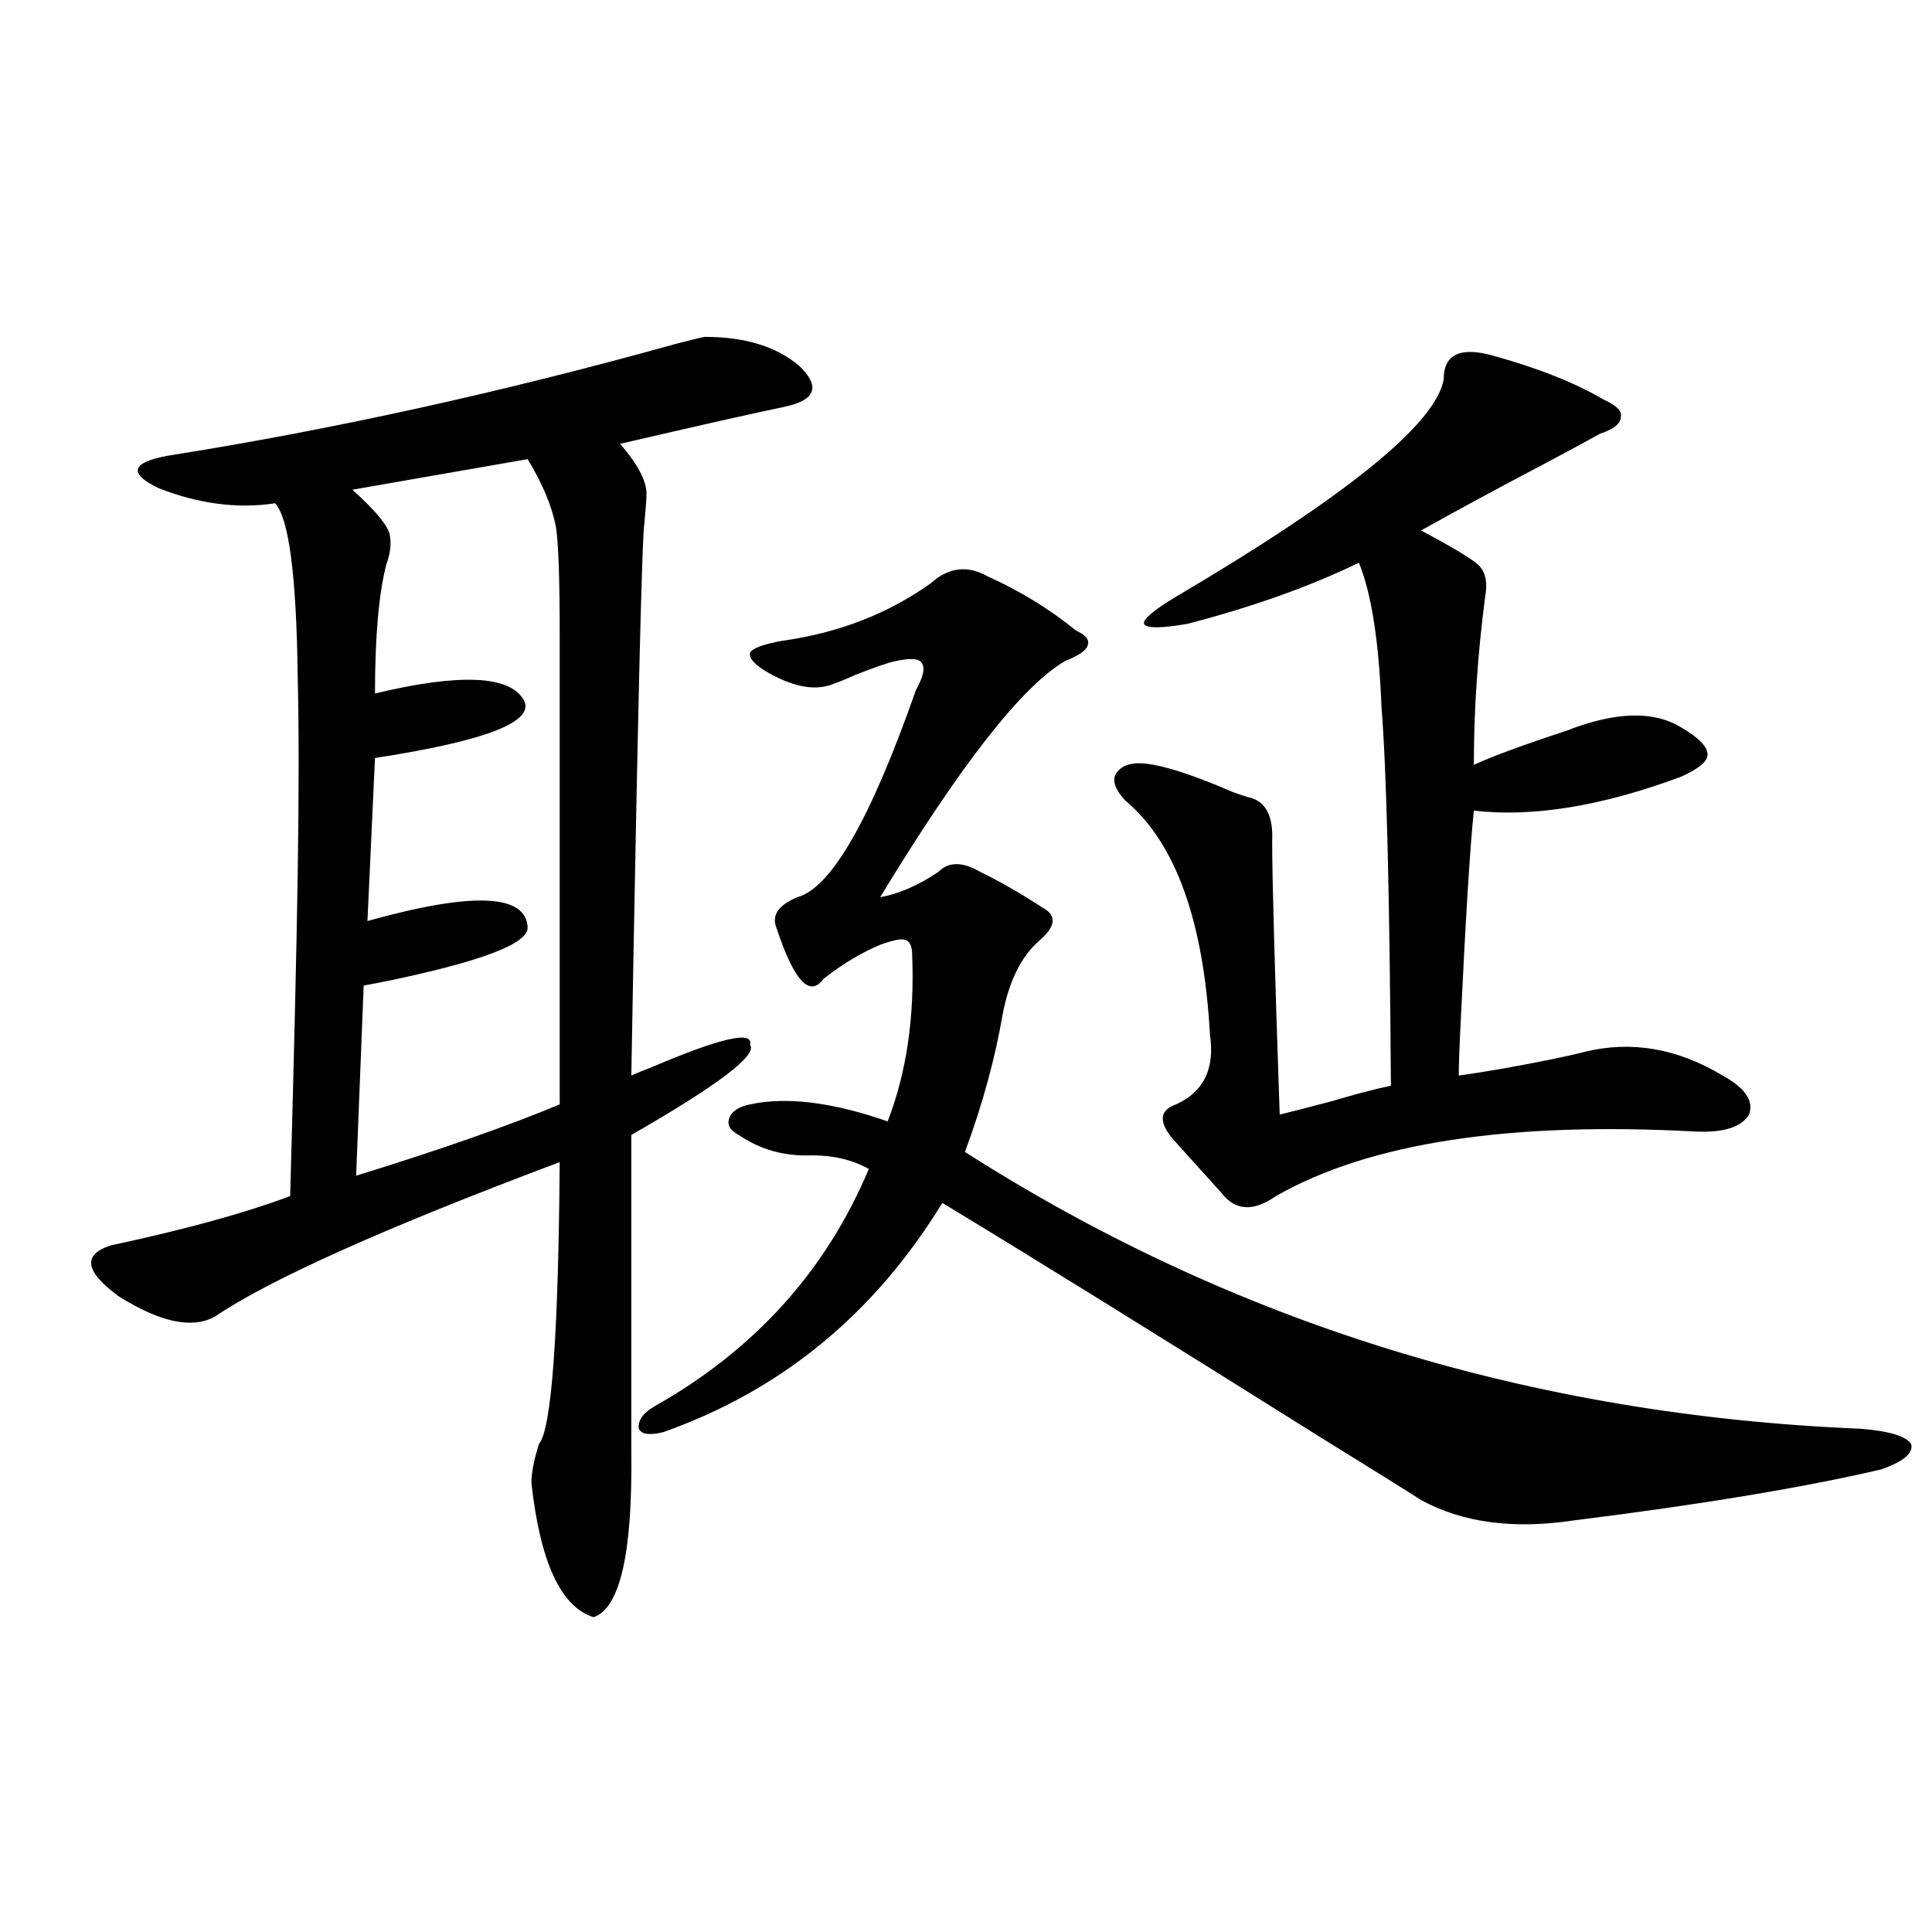
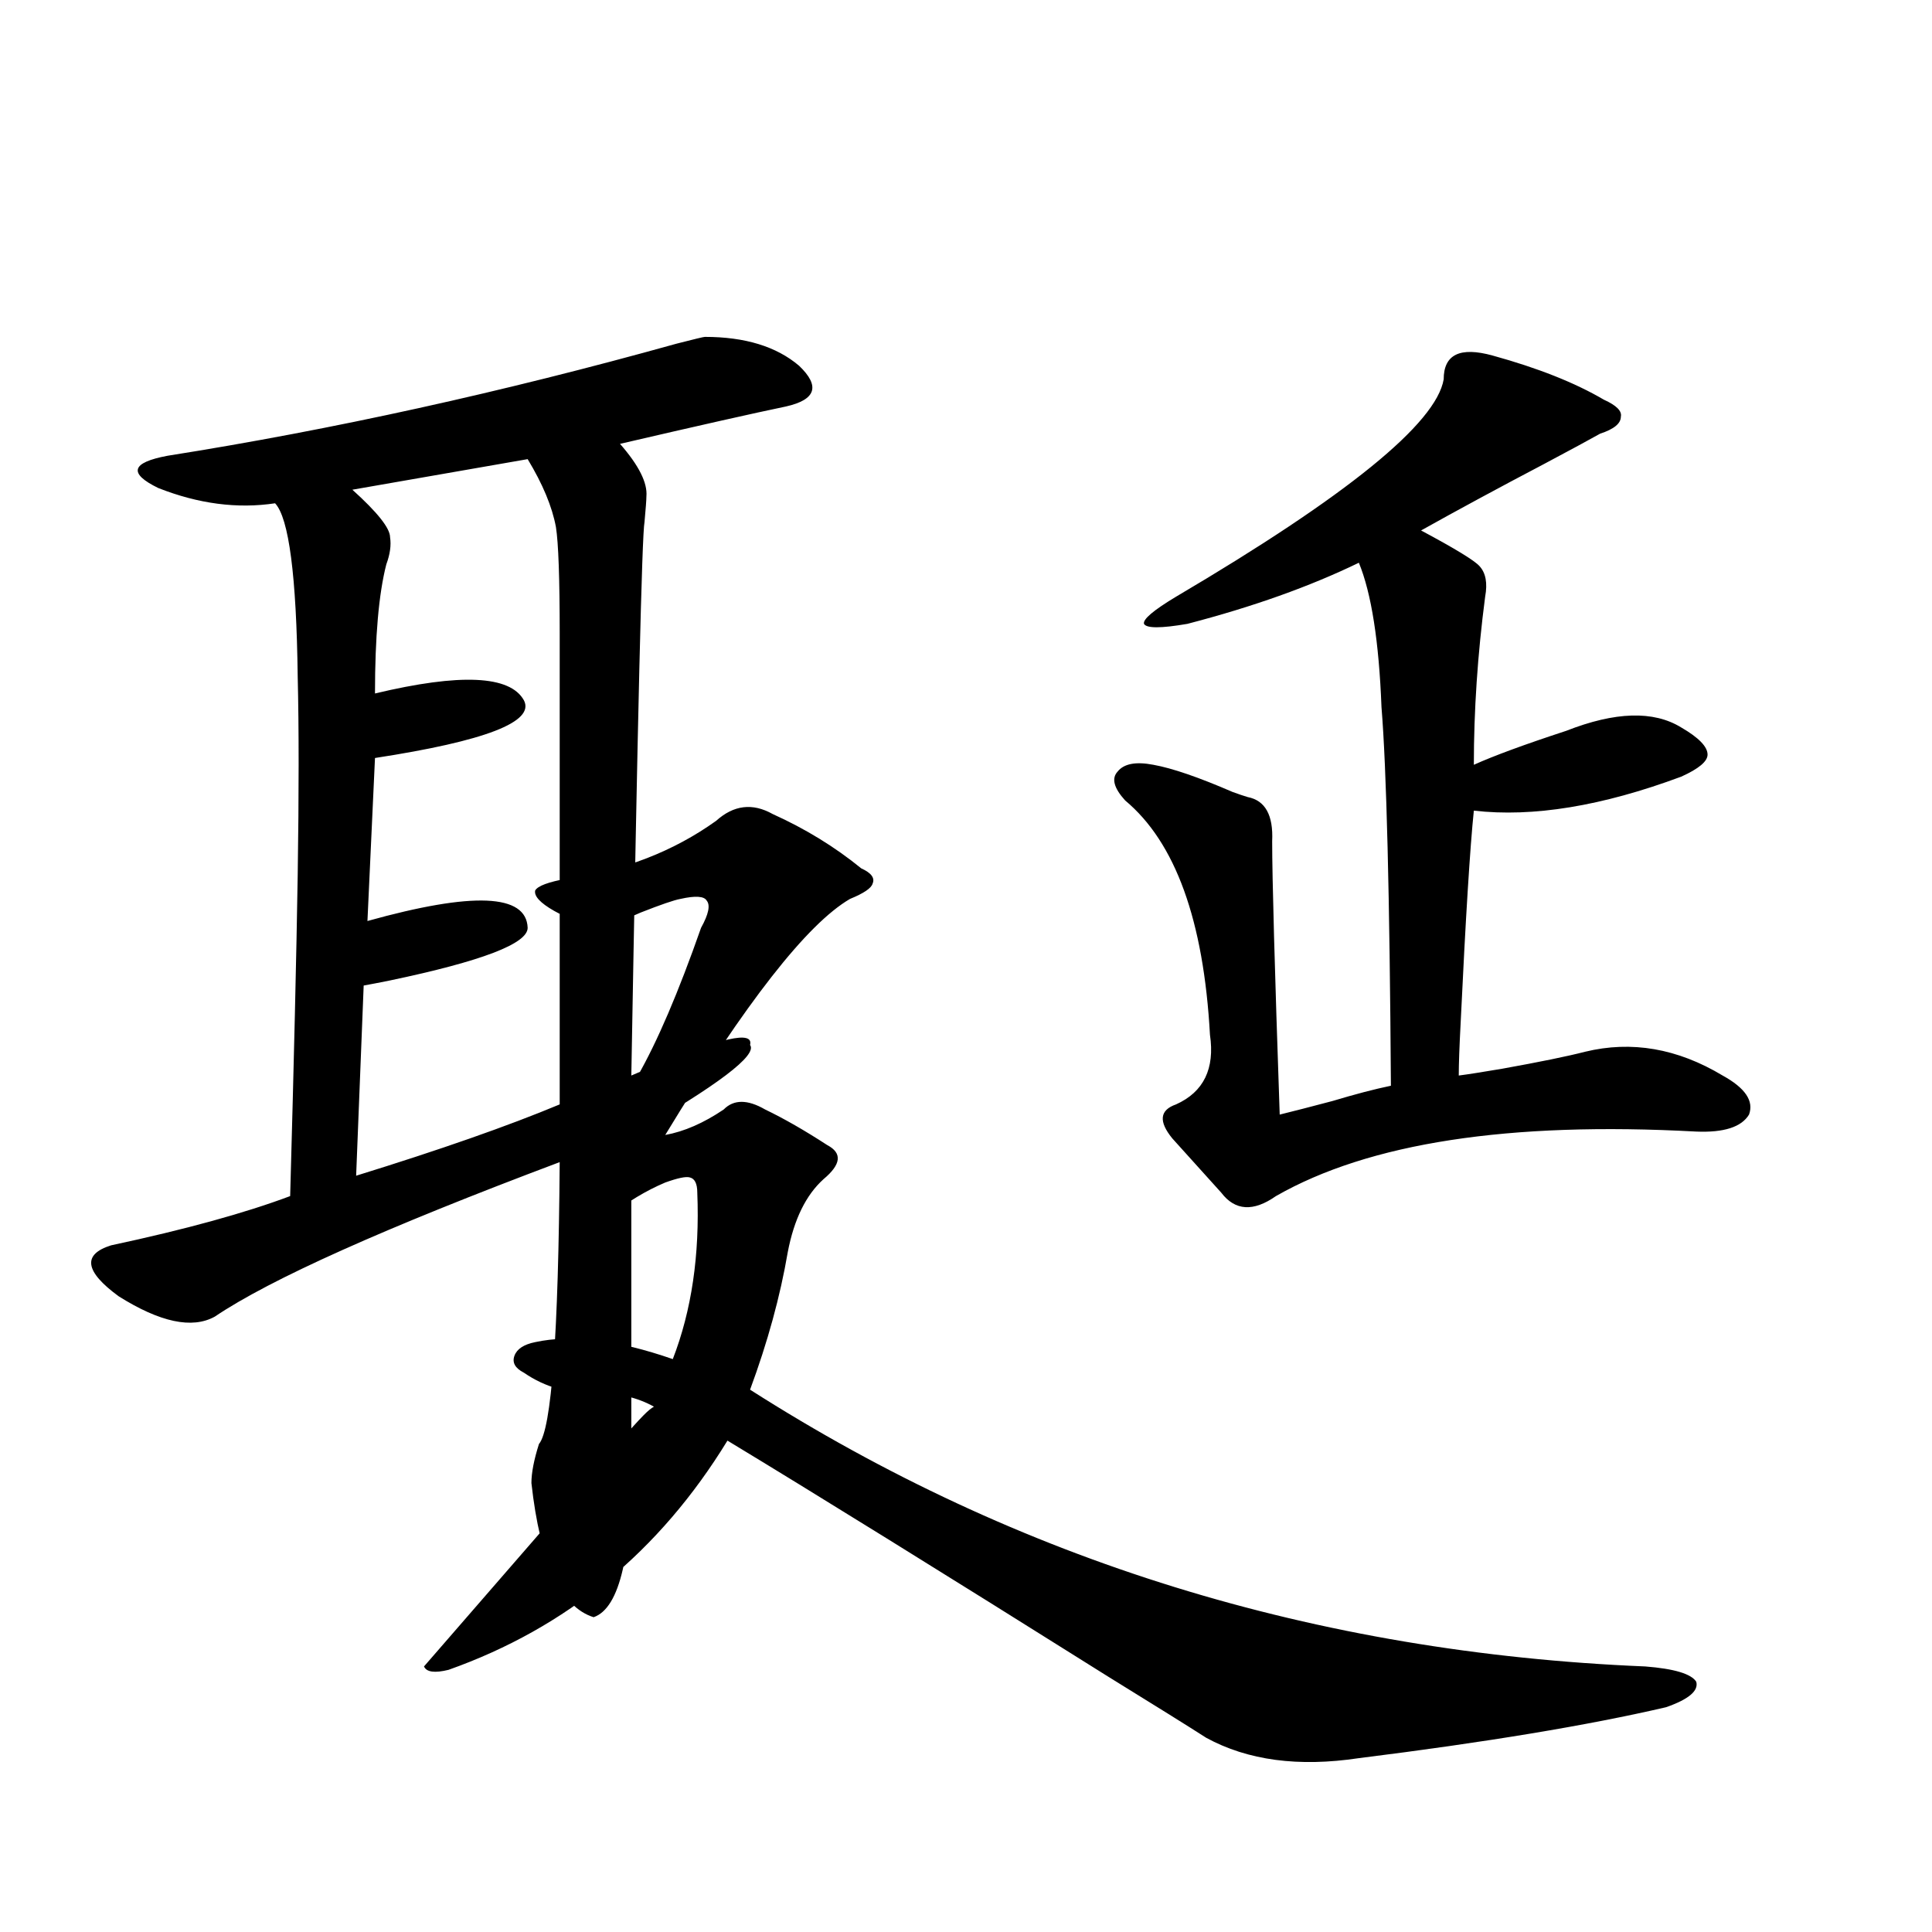
<svg xmlns="http://www.w3.org/2000/svg" version="1.1" id="图层_1" x="0px" y="0px" width="1000px" height="1000px" viewBox="0 0 1000 1000" enable-background="new 0 0 1000 1000" xml:space="preserve">
-   <path d="M364.82,174.371c20.808,0,37.072,4.984,48.779,14.941c11.052,10.547,8.78,17.578-6.829,21.094  c-16.92,3.516-45.532,9.97-85.852,19.336c9.756,11.137,14.299,20.215,13.658,27.246c0,1.758-0.335,6.152-0.976,13.184  c-1.311,6.454-3.582,101.953-6.829,286.523c2.592-1.167,6.174-2.637,10.731-4.395c35.762-15.229,52.682-19.034,50.73-11.426  c3.902,5.273-16.585,20.806-61.462,46.582v164.355c0.641,52.157-5.854,80.558-19.512,85.254  c-16.92-5.273-27.651-28.413-32.194-69.434c0-5.273,1.296-12.003,3.902-20.215c6.494-7.608,10.076-56.25,10.731-145.898  c-90.409,33.989-149.92,60.645-178.532,79.98c-11.707,6.454-28.292,2.938-49.755-10.547c-17.561-12.882-18.871-21.671-3.902-26.367  c38.368-8.198,69.267-16.699,92.681-25.488c1.951-69.722,3.247-125.093,3.902-166.113c0.641-42.188,0.641-76.465,0-102.832  c-0.655-52.144-4.558-82.026-11.707-89.648c-19.512,2.938-39.679,0.302-60.486-7.91c-15.609-7.608-13.993-13.184,4.878-16.699  c85.196-13.473,172.999-32.809,263.408-58.008C359.287,175.552,364.165,174.371,364.82,174.371z M273.115,237.652l-90.729,15.82  c13.003,11.728,19.512,19.927,19.512,24.609c0.641,4.106,0,8.789-1.951,14.063c-3.902,15.243-5.854,37.505-5.854,66.797  c44.222-10.547,69.907-9.366,77.071,3.516c5.854,11.138-19.847,21.094-77.071,29.883l-3.902,84.375  c54.633-15.229,82.27-14.063,82.925,3.516c0,8.212-23.749,17.29-71.218,27.246c-5.854,1.181-10.411,2.06-13.658,2.637l-3.902,98.438  c43.566-13.472,78.688-25.776,105.363-36.914V328.18c0-28.702-0.655-47.159-1.951-55.371  C285.798,262.262,280.92,250.547,273.115,237.652z M338.479,728.082c52.026-29.292,89.099-70.313,111.217-123.047  c-8.46-4.683-18.216-7.031-29.268-7.031c-14.313,0.591-26.996-2.925-38.048-10.547c-4.558-2.335-6.188-5.273-4.878-8.789  c1.296-3.516,4.878-5.851,10.731-7.031c18.856-4.093,42.591-1.167,71.218,8.789c9.756-25.187,13.979-53.901,12.683-86.133  c0-4.683-1.311-7.319-3.902-7.91c-1.951-0.577-6.188,0.302-12.683,2.637c-9.756,4.106-19.512,9.97-29.268,17.578  c-7.164,9.97-15.289,1.181-24.39-26.367c-2.606-6.44,0.976-11.714,10.731-15.82c17.561-4.683,38.048-40.43,61.462-107.227  c3.902-7.031,4.878-11.714,2.927-14.063c-1.311-2.335-5.854-2.637-13.658-0.879c-3.262,0.591-10.091,2.938-20.487,7.031  c-5.213,2.349-8.78,3.817-10.731,4.395c-9.115,4.106-20.487,2.349-34.146-5.273c-7.164-4.093-10.411-7.608-9.756-10.547  c1.296-2.335,6.829-4.395,16.585-6.152c29.268-4.093,54.953-14.063,77.071-29.883c9.101-8.198,18.856-9.366,29.268-3.516  c16.905,7.622,32.194,17.001,45.853,28.125c5.198,2.349,7.149,4.985,5.854,7.91c-0.655,2.349-4.558,4.985-11.707,7.91  c-22.118,12.896-53.992,53.613-95.607,122.168c9.756-1.758,19.832-6.152,30.243-13.184c5.198-5.273,12.348-5.273,21.463,0  c9.756,4.696,20.487,10.849,32.194,18.457c7.805,4.106,7.149,9.97-1.951,17.578c-9.115,8.212-15.289,20.806-18.536,37.793  c-3.902,22.852-10.411,46.582-19.512,71.191c138.533,88.481,292.996,136.23,463.403,143.262c14.954,1.181,23.734,3.817,26.341,7.91  c1.296,4.696-3.902,9.091-15.609,13.184c-40.334,9.38-93.336,18.169-159.021,26.367c-31.219,4.696-57.56,1.181-79.022-10.547  c-9.115-5.851-26.021-16.397-50.73-31.641c-85.852-53.901-151.551-94.62-197.068-122.168  c-35.121,57.431-83.26,96.981-144.387,118.652c-7.164,1.758-11.387,1.181-12.683-1.758  C330.02,735.415,332.626,731.598,338.479,728.082z M772.615,184.039c23.414,6.454,42.591,14.063,57.56,22.852  c6.494,2.938,9.421,5.863,8.78,8.789c0,3.516-3.582,6.454-10.731,8.789c-5.213,2.938-14.969,8.212-29.268,15.82  c-23.414,12.305-44.557,23.73-63.413,34.277c17.561,9.38,27.637,15.532,30.243,18.457c3.247,3.516,4.223,8.789,2.927,15.82  c-3.902,29.883-5.854,58.887-5.854,87.012c10.396-4.683,26.341-10.547,47.804-17.578c25.365-9.956,45.197-10.547,59.511-1.758  c9.101,5.273,13.658,9.97,13.658,14.063c0,3.516-4.558,7.333-13.658,11.426c-40.975,15.243-76.751,21.094-107.314,17.578  c-1.951,18.759-4.237,55.371-6.829,109.863c-0.655,12.305-0.976,21.396-0.976,27.246c4.543-0.577,12.027-1.758,22.438-3.516  c19.512-3.516,33.811-6.44,42.926-8.789c24.055-5.851,47.804-1.758,71.218,12.305c11.707,6.454,16.25,13.184,13.658,20.215  c-3.902,6.454-13.018,9.38-27.316,8.789c-96.918-5.273-169.432,5.864-217.556,33.398c-11.707,8.212-21.143,7.622-28.292-1.758  c-11.066-12.305-19.512-21.671-25.365-28.125c-7.164-8.789-6.509-14.64,1.951-17.578c14.299-6.44,20.152-18.457,17.561-36.035  c-3.262-59.175-17.896-99.604-43.901-121.289c-5.854-6.44-7.164-11.426-3.902-14.941c3.247-4.093,9.421-5.273,18.536-3.516  c9.756,1.758,23.414,6.454,40.975,14.063c3.247,1.181,5.854,2.06,7.805,2.637c9.101,1.758,13.323,9.38,12.683,22.852  c0,18.759,1.296,65.918,3.902,141.504c7.149-1.758,16.25-4.093,27.316-7.031c11.707-3.516,21.783-6.152,30.243-7.91  c-0.655-99.015-2.286-164.355-4.878-195.996c-1.311-33.976-5.213-58.887-11.707-74.707c-25.365,12.305-54.968,22.852-88.778,31.641  c-13.658,2.349-21.143,2.349-22.438,0c-0.655-2.335,4.878-7.031,16.585-14.063c88.443-52.145,134.631-89.648,138.533-112.5  C747.25,183.462,755.695,179.355,772.615,184.039z" />
+   <path d="M364.82,174.371c20.808,0,37.072,4.984,48.779,14.941c11.052,10.547,8.78,17.578-6.829,21.094  c-16.92,3.516-45.532,9.97-85.852,19.336c9.756,11.137,14.299,20.215,13.658,27.246c0,1.758-0.335,6.152-0.976,13.184  c-1.311,6.454-3.582,101.953-6.829,286.523c2.592-1.167,6.174-2.637,10.731-4.395c35.762-15.229,52.682-19.034,50.73-11.426  c3.902,5.273-16.585,20.806-61.462,46.582v164.355c0.641,52.157-5.854,80.558-19.512,85.254  c-16.92-5.273-27.651-28.413-32.194-69.434c0-5.273,1.296-12.003,3.902-20.215c6.494-7.608,10.076-56.25,10.731-145.898  c-90.409,33.989-149.92,60.645-178.532,79.98c-11.707,6.454-28.292,2.938-49.755-10.547c-17.561-12.882-18.871-21.671-3.902-26.367  c38.368-8.198,69.267-16.699,92.681-25.488c1.951-69.722,3.247-125.093,3.902-166.113c0.641-42.188,0.641-76.465,0-102.832  c-0.655-52.144-4.558-82.026-11.707-89.648c-19.512,2.938-39.679,0.302-60.486-7.91c-15.609-7.608-13.993-13.184,4.878-16.699  c85.196-13.473,172.999-32.809,263.408-58.008C359.287,175.552,364.165,174.371,364.82,174.371z M273.115,237.652l-90.729,15.82  c13.003,11.728,19.512,19.927,19.512,24.609c0.641,4.106,0,8.789-1.951,14.063c-3.902,15.243-5.854,37.505-5.854,66.797  c44.222-10.547,69.907-9.366,77.071,3.516c5.854,11.138-19.847,21.094-77.071,29.883l-3.902,84.375  c54.633-15.229,82.27-14.063,82.925,3.516c0,8.212-23.749,17.29-71.218,27.246c-5.854,1.181-10.411,2.06-13.658,2.637l-3.902,98.438  c43.566-13.472,78.688-25.776,105.363-36.914V328.18c0-28.702-0.655-47.159-1.951-55.371  C285.798,262.262,280.92,250.547,273.115,237.652z M338.479,728.082c-8.46-4.683-18.216-7.031-29.268-7.031c-14.313,0.591-26.996-2.925-38.048-10.547c-4.558-2.335-6.188-5.273-4.878-8.789  c1.296-3.516,4.878-5.851,10.731-7.031c18.856-4.093,42.591-1.167,71.218,8.789c9.756-25.187,13.979-53.901,12.683-86.133  c0-4.683-1.311-7.319-3.902-7.91c-1.951-0.577-6.188,0.302-12.683,2.637c-9.756,4.106-19.512,9.97-29.268,17.578  c-7.164,9.97-15.289,1.181-24.39-26.367c-2.606-6.44,0.976-11.714,10.731-15.82c17.561-4.683,38.048-40.43,61.462-107.227  c3.902-7.031,4.878-11.714,2.927-14.063c-1.311-2.335-5.854-2.637-13.658-0.879c-3.262,0.591-10.091,2.938-20.487,7.031  c-5.213,2.349-8.78,3.817-10.731,4.395c-9.115,4.106-20.487,2.349-34.146-5.273c-7.164-4.093-10.411-7.608-9.756-10.547  c1.296-2.335,6.829-4.395,16.585-6.152c29.268-4.093,54.953-14.063,77.071-29.883c9.101-8.198,18.856-9.366,29.268-3.516  c16.905,7.622,32.194,17.001,45.853,28.125c5.198,2.349,7.149,4.985,5.854,7.91c-0.655,2.349-4.558,4.985-11.707,7.91  c-22.118,12.896-53.992,53.613-95.607,122.168c9.756-1.758,19.832-6.152,30.243-13.184c5.198-5.273,12.348-5.273,21.463,0  c9.756,4.696,20.487,10.849,32.194,18.457c7.805,4.106,7.149,9.97-1.951,17.578c-9.115,8.212-15.289,20.806-18.536,37.793  c-3.902,22.852-10.411,46.582-19.512,71.191c138.533,88.481,292.996,136.23,463.403,143.262c14.954,1.181,23.734,3.817,26.341,7.91  c1.296,4.696-3.902,9.091-15.609,13.184c-40.334,9.38-93.336,18.169-159.021,26.367c-31.219,4.696-57.56,1.181-79.022-10.547  c-9.115-5.851-26.021-16.397-50.73-31.641c-85.852-53.901-151.551-94.62-197.068-122.168  c-35.121,57.431-83.26,96.981-144.387,118.652c-7.164,1.758-11.387,1.181-12.683-1.758  C330.02,735.415,332.626,731.598,338.479,728.082z M772.615,184.039c23.414,6.454,42.591,14.063,57.56,22.852  c6.494,2.938,9.421,5.863,8.78,8.789c0,3.516-3.582,6.454-10.731,8.789c-5.213,2.938-14.969,8.212-29.268,15.82  c-23.414,12.305-44.557,23.73-63.413,34.277c17.561,9.38,27.637,15.532,30.243,18.457c3.247,3.516,4.223,8.789,2.927,15.82  c-3.902,29.883-5.854,58.887-5.854,87.012c10.396-4.683,26.341-10.547,47.804-17.578c25.365-9.956,45.197-10.547,59.511-1.758  c9.101,5.273,13.658,9.97,13.658,14.063c0,3.516-4.558,7.333-13.658,11.426c-40.975,15.243-76.751,21.094-107.314,17.578  c-1.951,18.759-4.237,55.371-6.829,109.863c-0.655,12.305-0.976,21.396-0.976,27.246c4.543-0.577,12.027-1.758,22.438-3.516  c19.512-3.516,33.811-6.44,42.926-8.789c24.055-5.851,47.804-1.758,71.218,12.305c11.707,6.454,16.25,13.184,13.658,20.215  c-3.902,6.454-13.018,9.38-27.316,8.789c-96.918-5.273-169.432,5.864-217.556,33.398c-11.707,8.212-21.143,7.622-28.292-1.758  c-11.066-12.305-19.512-21.671-25.365-28.125c-7.164-8.789-6.509-14.64,1.951-17.578c14.299-6.44,20.152-18.457,17.561-36.035  c-3.262-59.175-17.896-99.604-43.901-121.289c-5.854-6.44-7.164-11.426-3.902-14.941c3.247-4.093,9.421-5.273,18.536-3.516  c9.756,1.758,23.414,6.454,40.975,14.063c3.247,1.181,5.854,2.06,7.805,2.637c9.101,1.758,13.323,9.38,12.683,22.852  c0,18.759,1.296,65.918,3.902,141.504c7.149-1.758,16.25-4.093,27.316-7.031c11.707-3.516,21.783-6.152,30.243-7.91  c-0.655-99.015-2.286-164.355-4.878-195.996c-1.311-33.976-5.213-58.887-11.707-74.707c-25.365,12.305-54.968,22.852-88.778,31.641  c-13.658,2.349-21.143,2.349-22.438,0c-0.655-2.335,4.878-7.031,16.585-14.063c88.443-52.145,134.631-89.648,138.533-112.5  C747.25,183.462,755.695,179.355,772.615,184.039z" />
</svg>